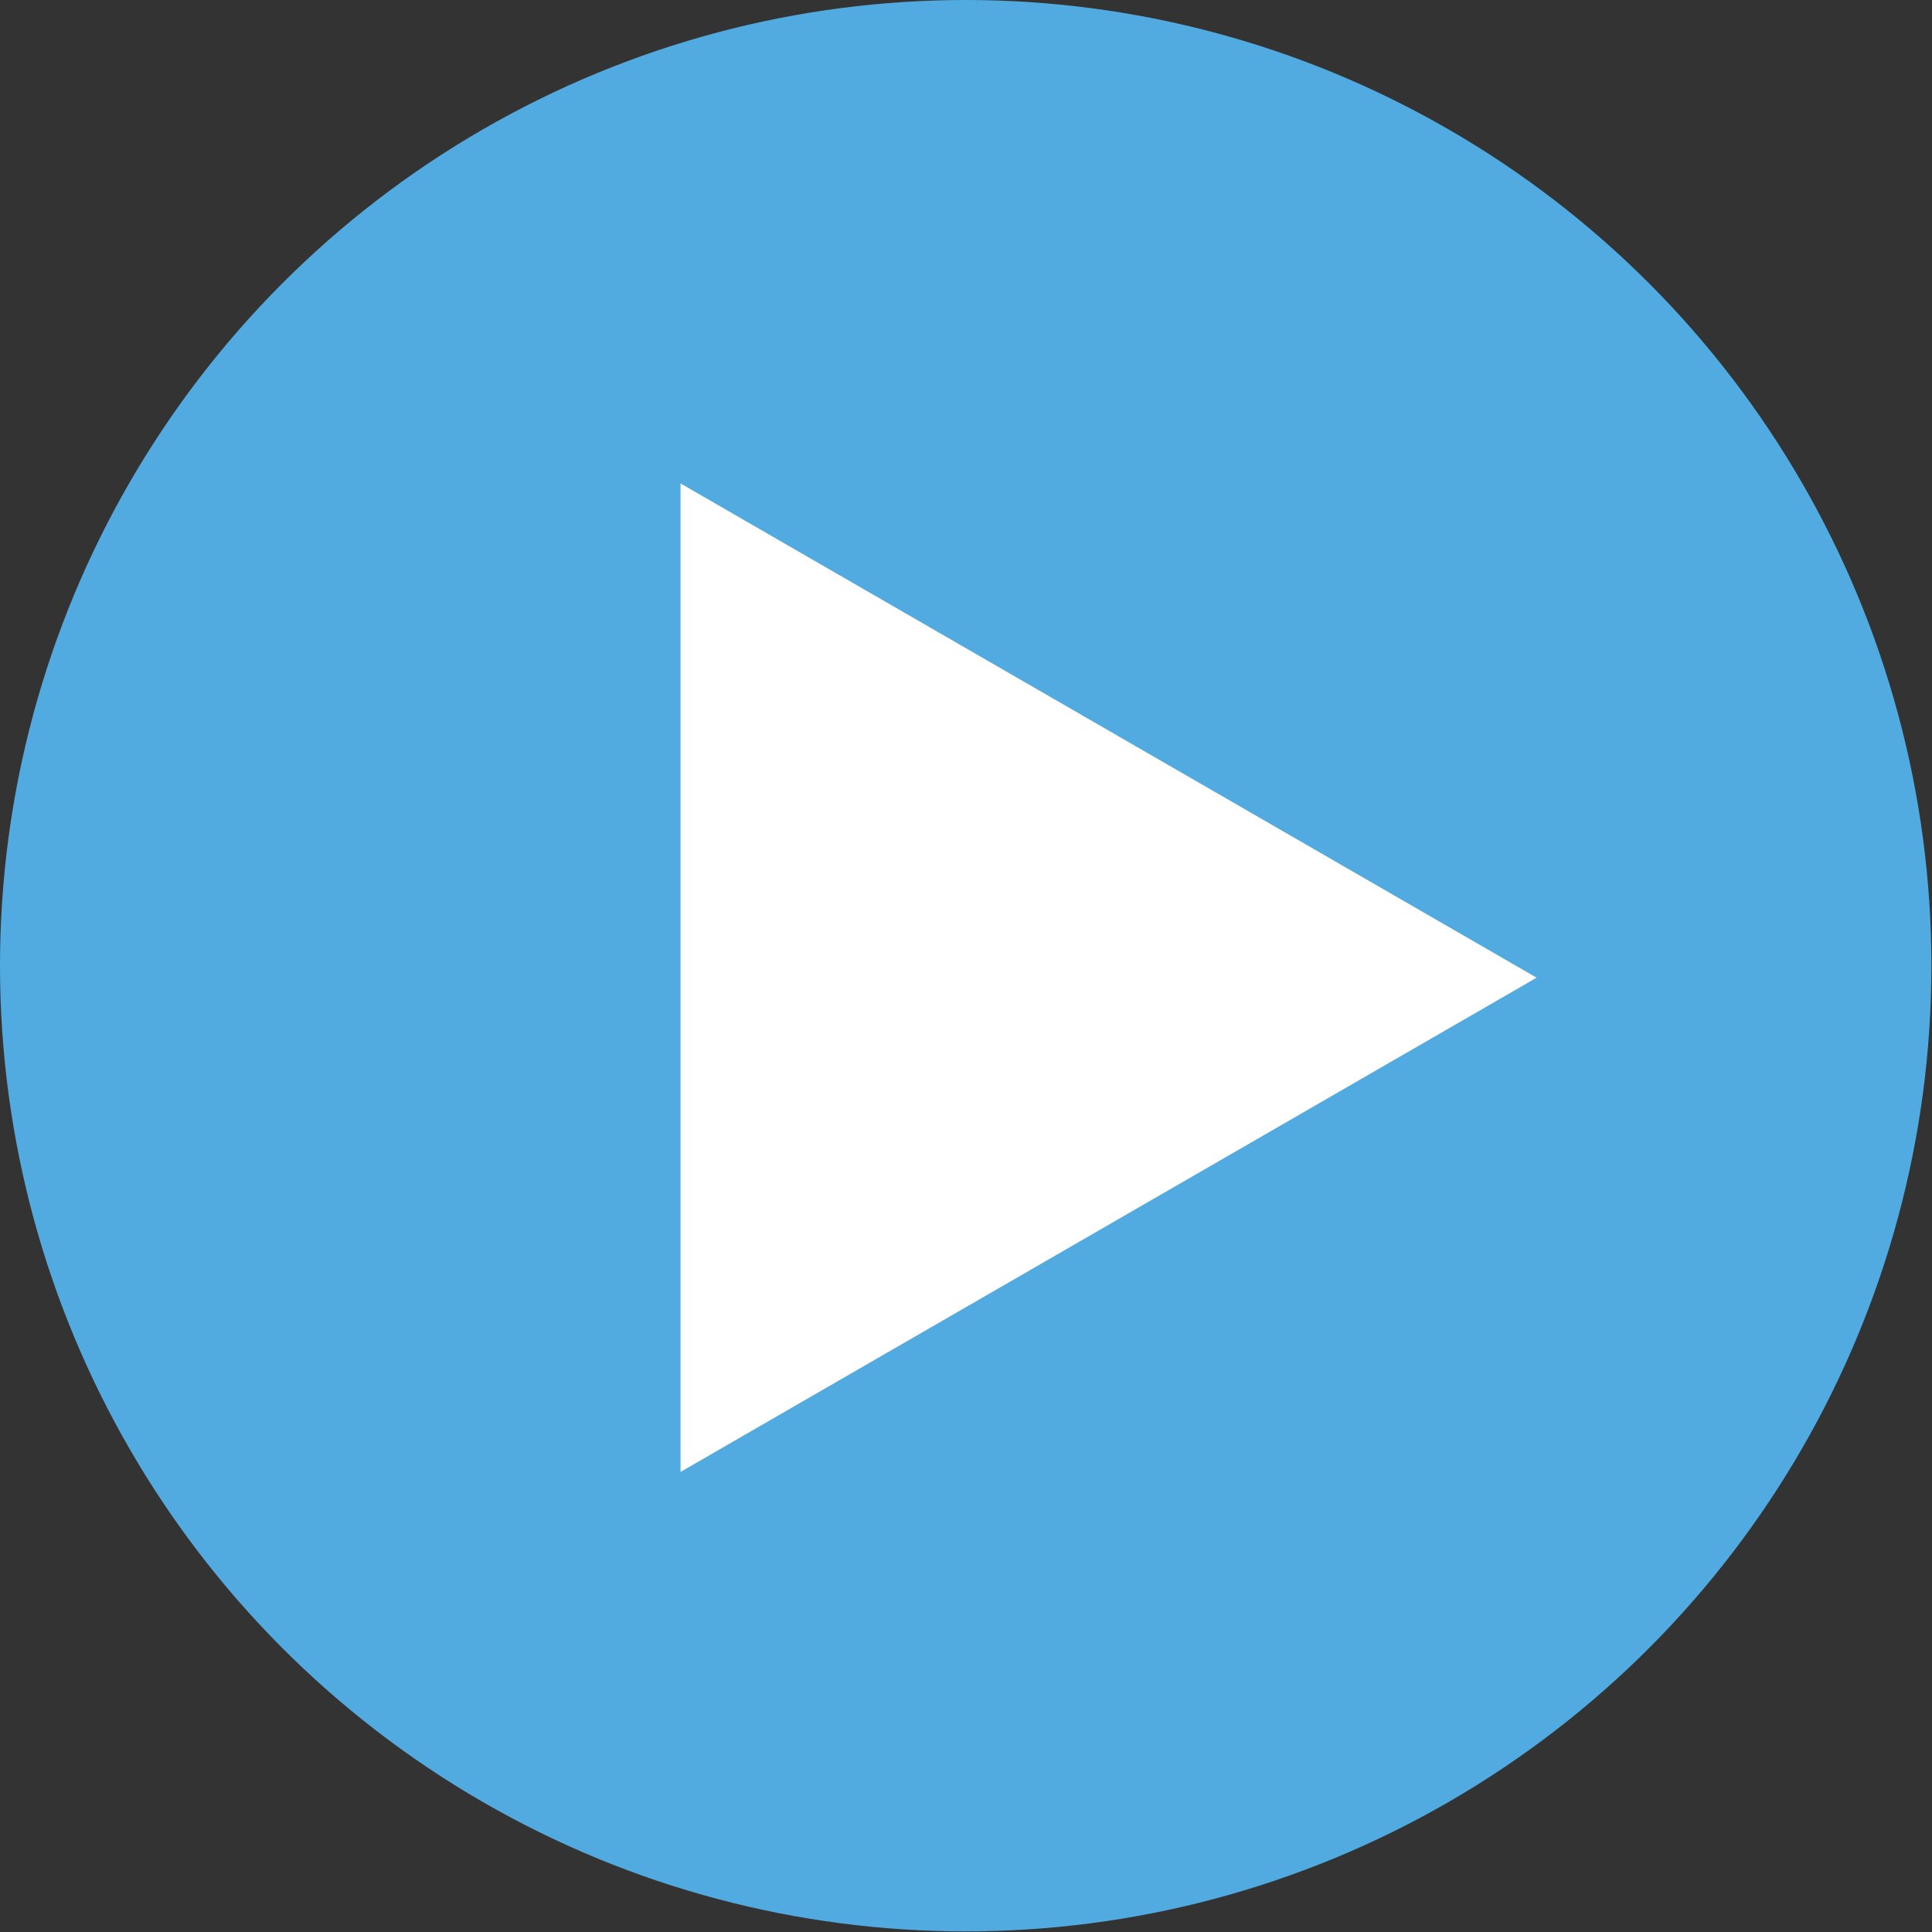
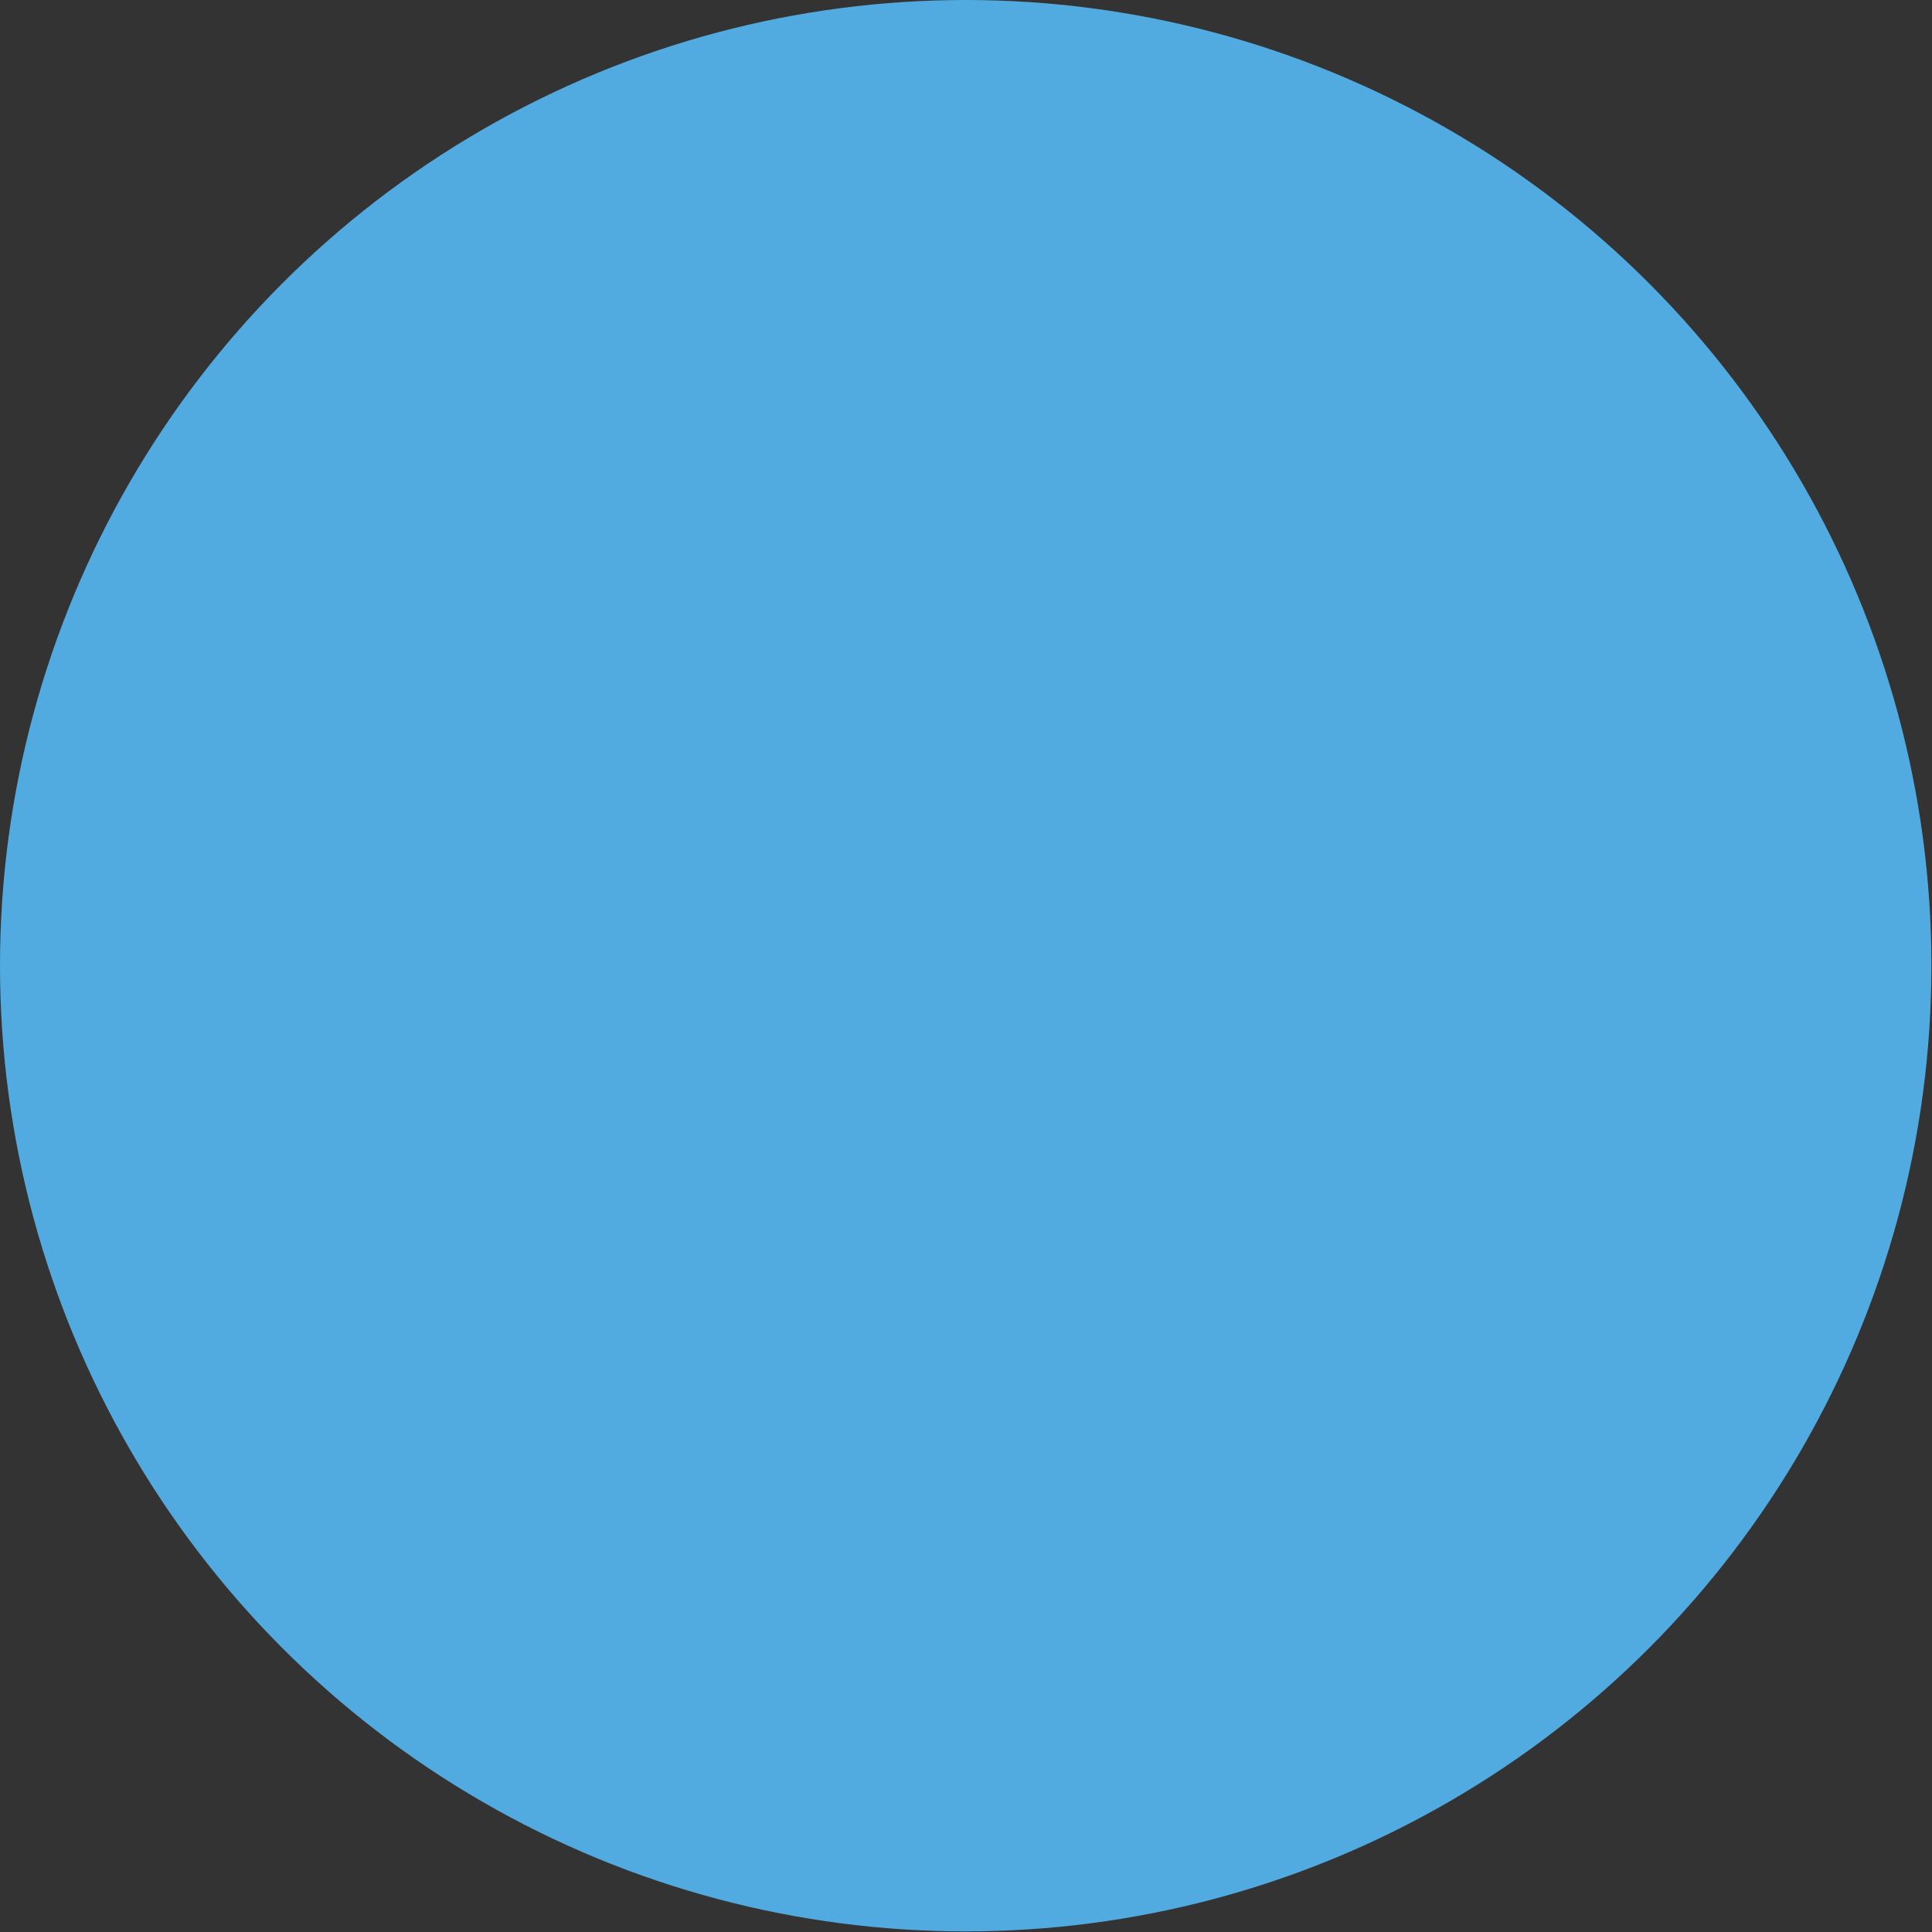
<svg xmlns="http://www.w3.org/2000/svg" viewBox="0 0 32.25 32.25">
  <rect x="0" y="0" width="32.25" height="32.25" fill="#333333" stroke="none" />
  <g id="Layer_2" data-name="Layer 2">
    <g id="Layer_1-2" data-name="Layer 1">
      <circle cx="16.12" cy="16.12" r="16.12" style="fill:#51abe1" />
-       <polygon points="25.65 16.32 11.36 24.57 11.36 8.07 25.65 16.32" style="fill:#fff" />
    </g>
  </g>
</svg>